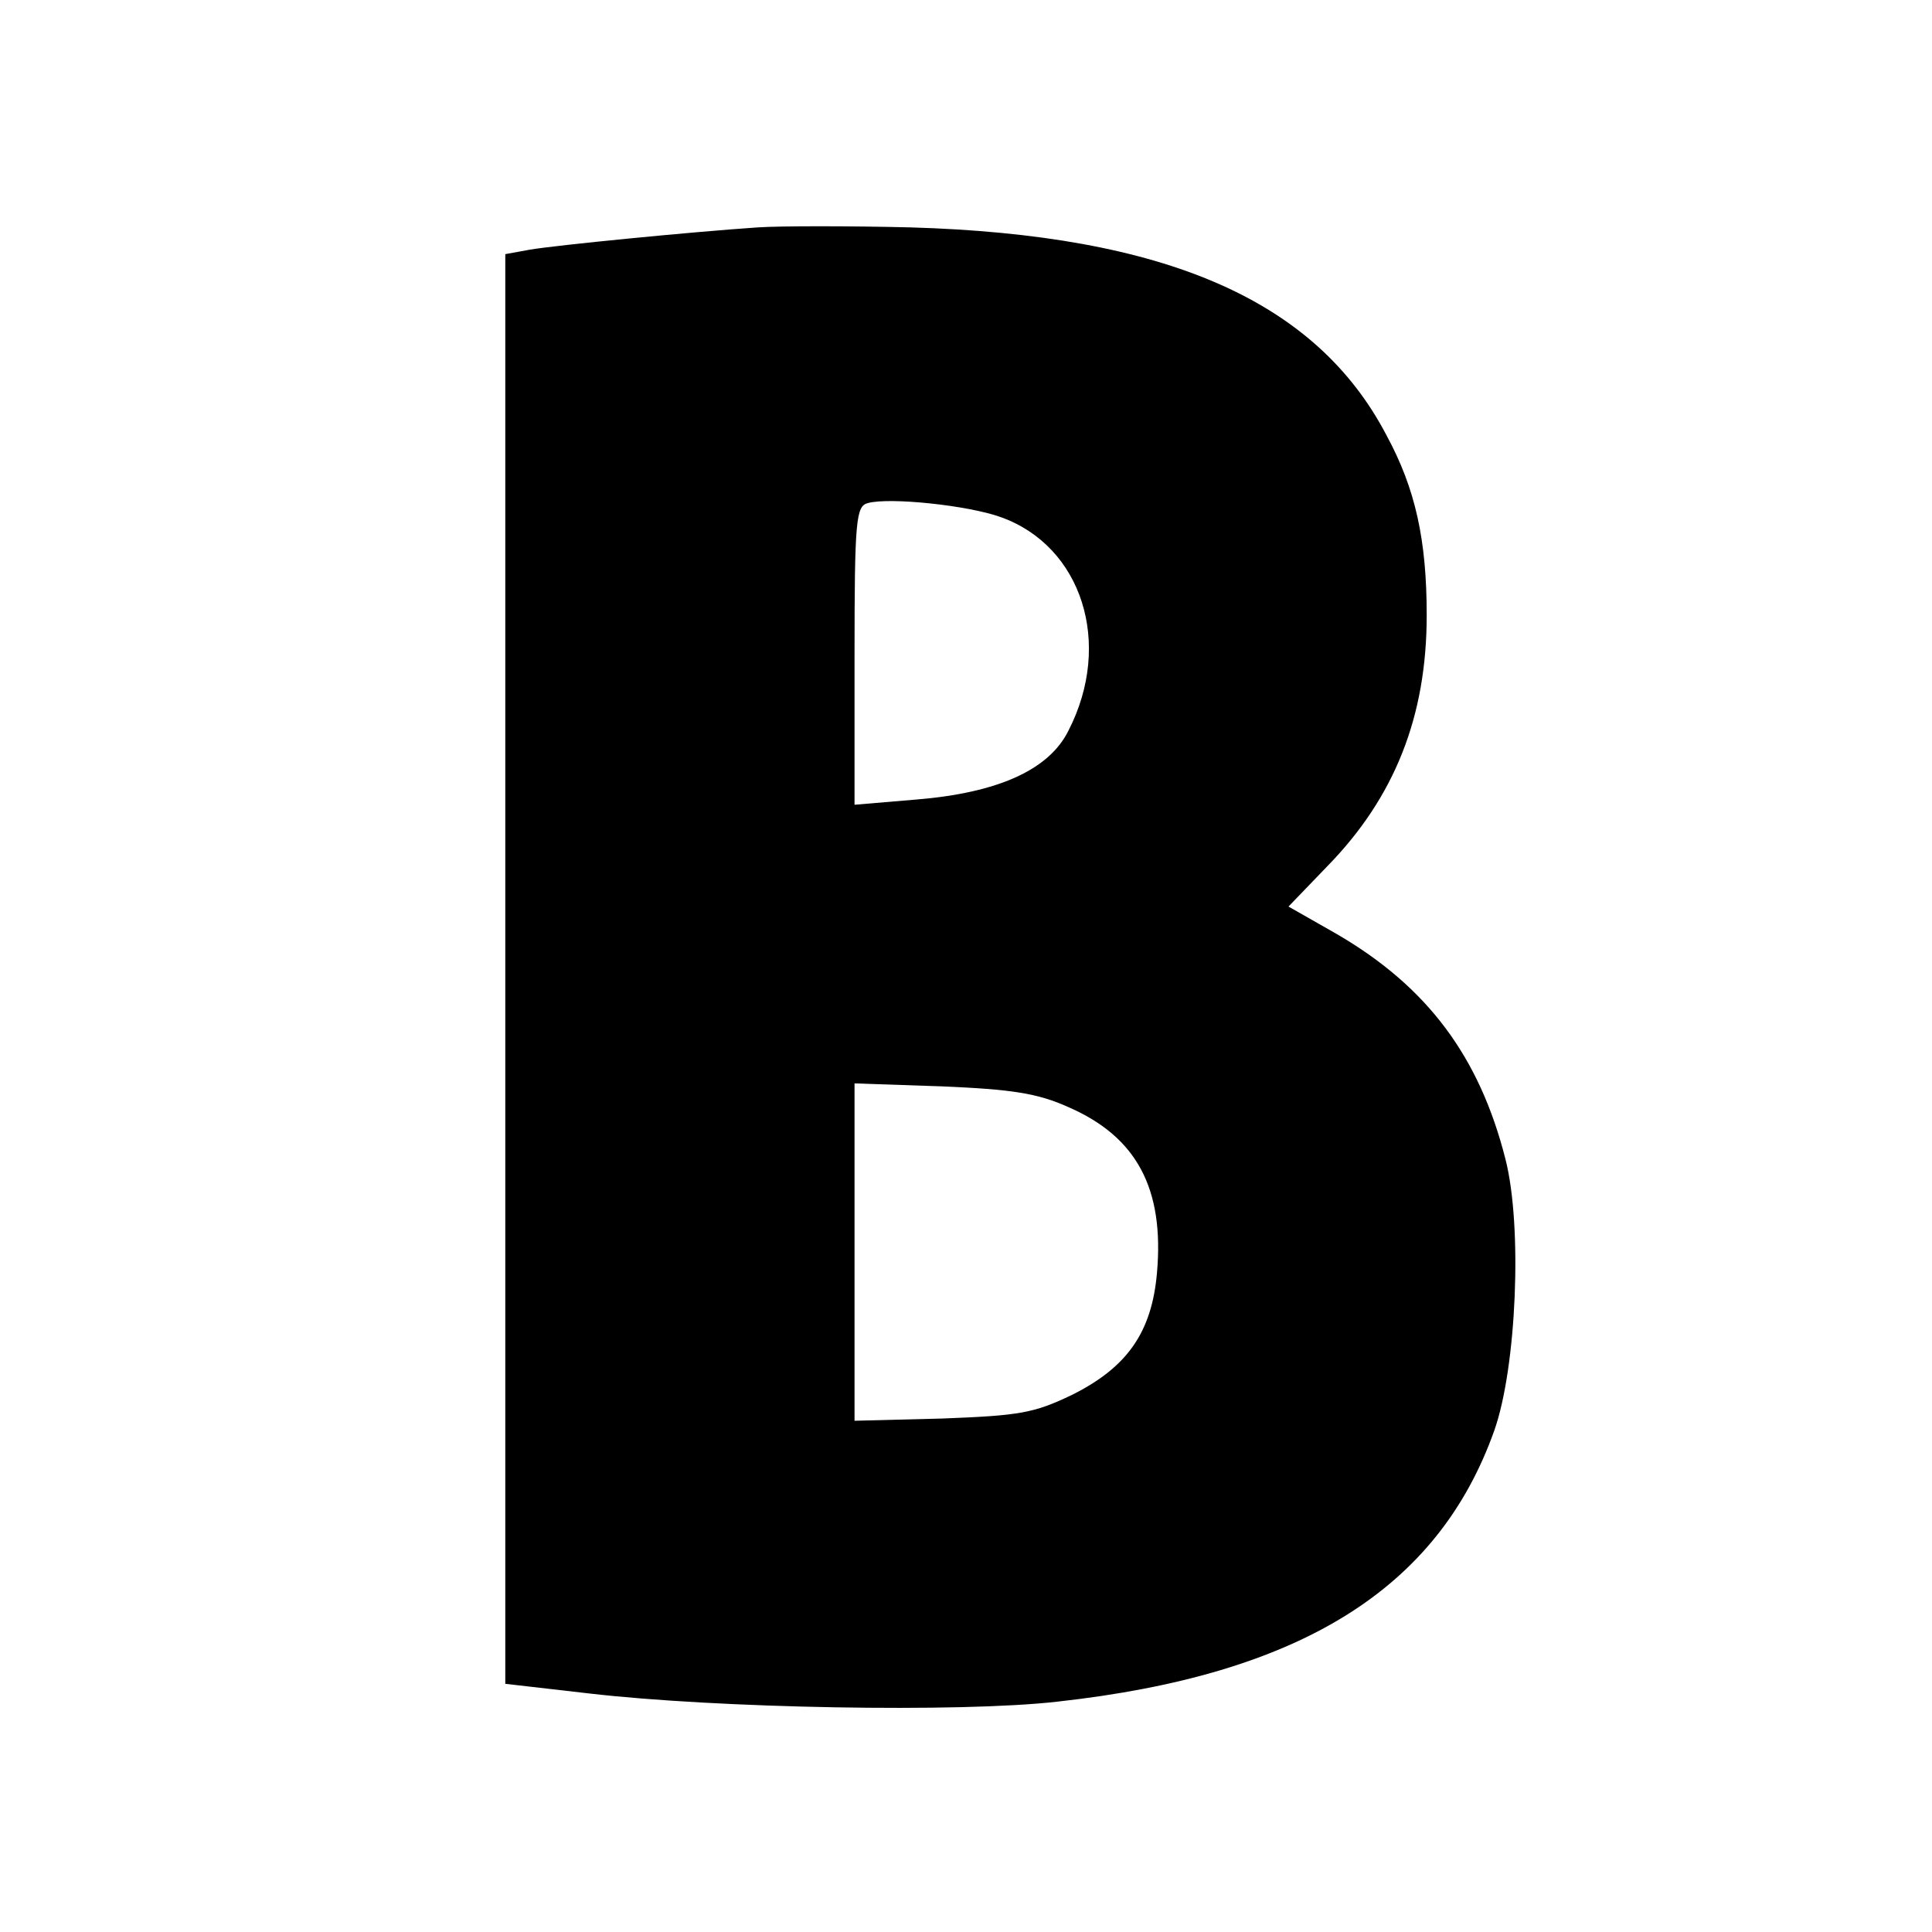
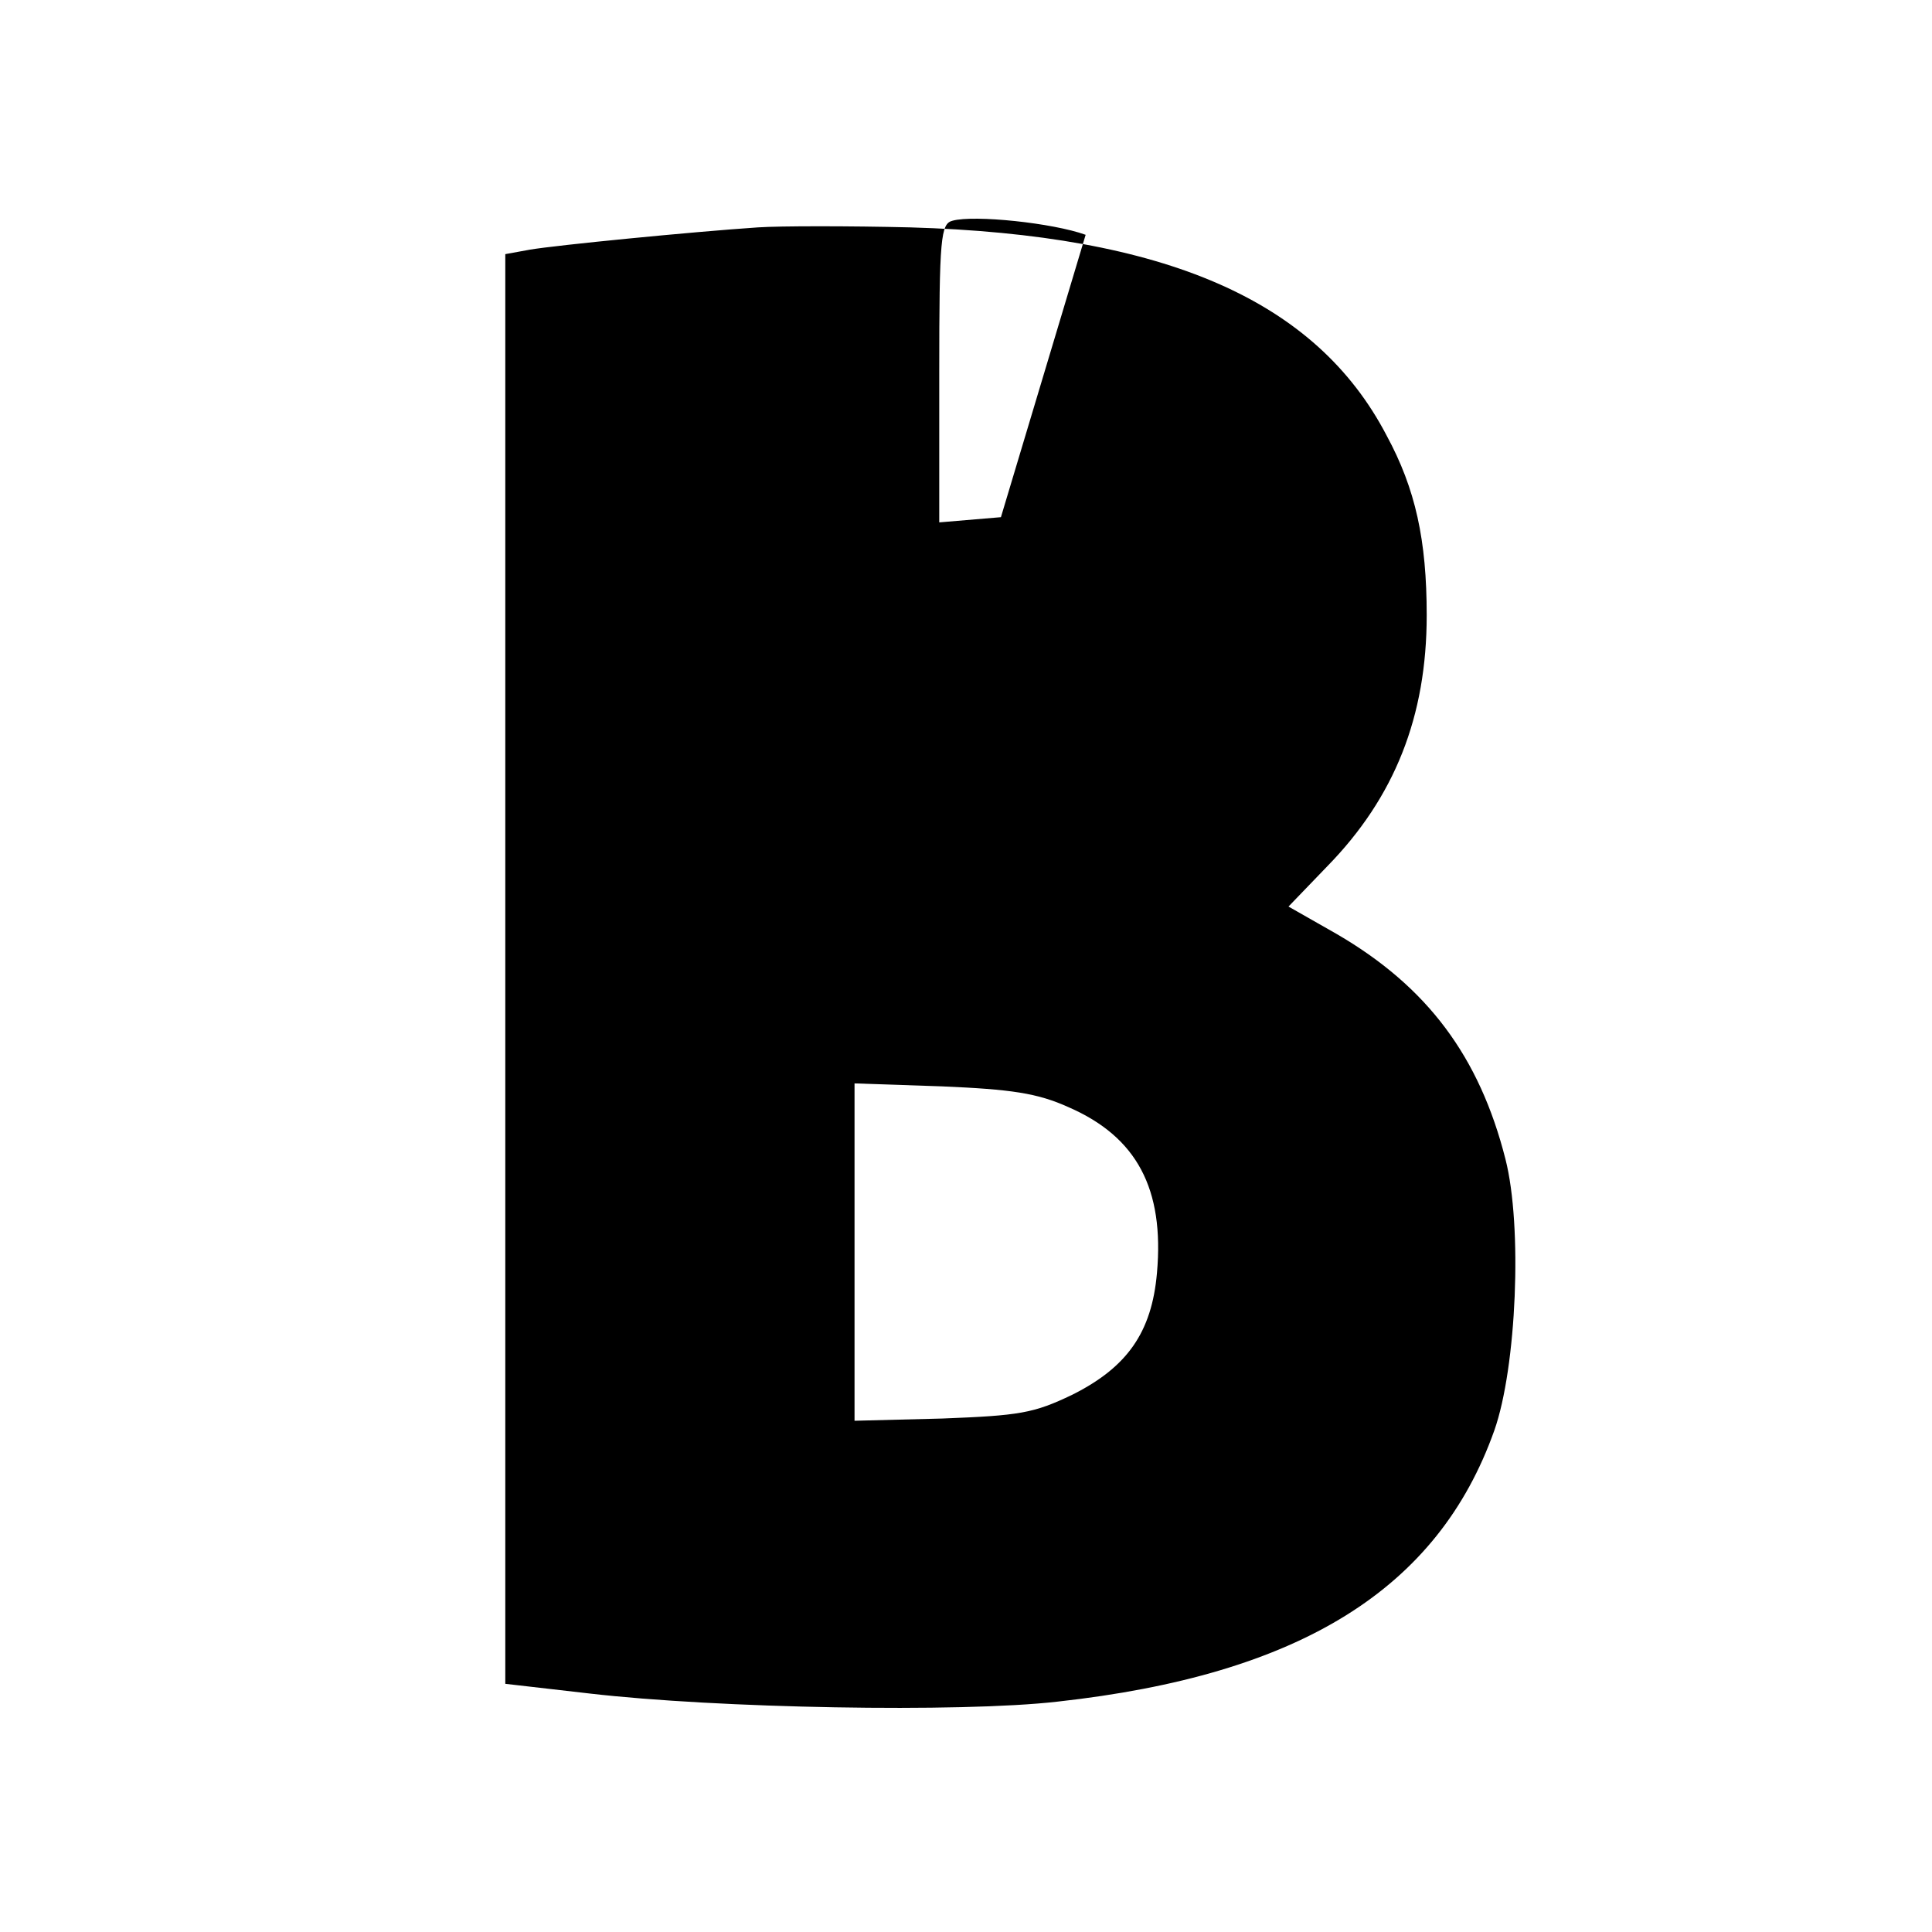
<svg xmlns="http://www.w3.org/2000/svg" version="1.0" width="260pt" height="260pt" viewBox="0 0 260 260" preserveAspectRatio="xMidYMid meet">
  <g transform="translate(0,260) scale(0.1,-0.1)" fill="#000000" stroke="none">
-     <path d="M1020 2294 c-89 -6 -272 -24 -307 -30 l-33 -6 0 -962 0 -962 113 -13 c172 -20 499 -26 630 -11 326 36 512 151 588 365 30 85 38 275 15 365 -35 138 -105 232 -227 303 l-65 37 52 54 c91 93 134 202 134 338 0 101 -15 170 -54 242 -95 182 -297 270 -641 280 -82 2 -175 2 -205 0z m327 -390 c109 -39 151 -170 91 -287 -26 -53 -95 -84 -205 -93 l-83 -7 0 201 c0 183 2 201 18 205 29 8 135 -3 179 -19z m91 -794 c92 -40 129 -110 119 -223 -7 -80 -40 -127 -114 -164 -52 -25 -71 -28 -175 -32 l-118 -3 0 227 0 227 118 -4 c93 -4 128 -9 170 -28z" />
+     <path d="M1020 2294 c-89 -6 -272 -24 -307 -30 l-33 -6 0 -962 0 -962 113 -13 c172 -20 499 -26 630 -11 326 36 512 151 588 365 30 85 38 275 15 365 -35 138 -105 232 -227 303 l-65 37 52 54 c91 93 134 202 134 338 0 101 -15 170 -54 242 -95 182 -297 270 -641 280 -82 2 -175 2 -205 0z m327 -390 l-83 -7 0 201 c0 183 2 201 18 205 29 8 135 -3 179 -19z m91 -794 c92 -40 129 -110 119 -223 -7 -80 -40 -127 -114 -164 -52 -25 -71 -28 -175 -32 l-118 -3 0 227 0 227 118 -4 c93 -4 128 -9 170 -28z" />
  </g>
</svg>